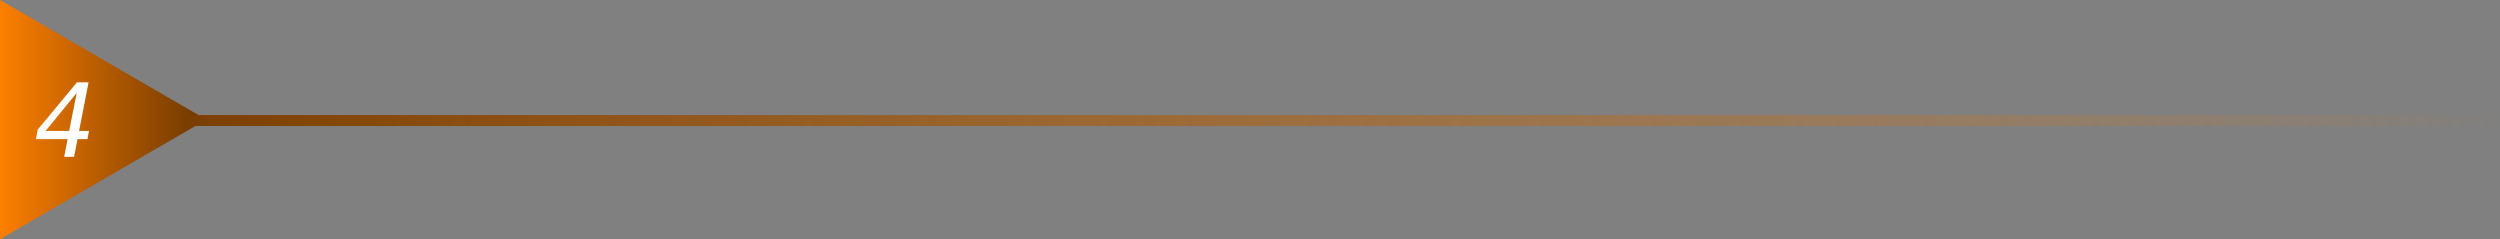
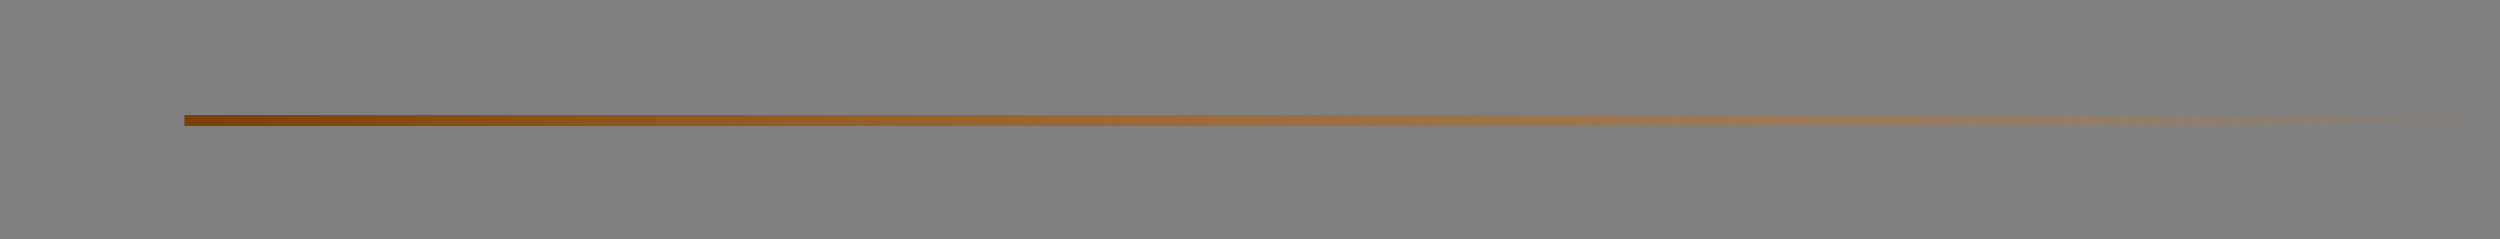
<svg xmlns="http://www.w3.org/2000/svg" width="1369" height="131" viewBox="0 0 1369 131">
  <rect x="0" y="0" width="1369" height="131" fill="#808080" stroke="none" />
  <defs>
    <linearGradient id="linear-gradient" x1="0.5" x2="0.5" y2="1" gradientUnits="objectBoundingBox">
      <stop offset="0" stop-color="#6d3700" />
      <stop offset="1" stop-color="#fc7f00" />
    </linearGradient>
    <linearGradient id="linear-gradient-2" x1="-0.009" y1="1" x2="1" y2="1" gradientUnits="objectBoundingBox">
      <stop offset="0" stop-color="#793d00" />
      <stop offset="1" stop-color="#fc7f00" stop-opacity="0" />
    </linearGradient>
  </defs>
  <g id="aspsec4" transform="translate(-5151 859)">
    <g id="entrustsec1" transform="translate(4875 -1627)">
-       <path id="多角形_30" data-name="多角形 30" d="M65.5,0,131,113H0Z" transform="translate(389 768) rotate(90)" fill="url(#linear-gradient)" />
      <rect id="長方形_538" data-name="長方形 538" width="1268" height="6" transform="translate(377 831)" fill="url(#linear-gradient-2)" />
    </g>
-     <path id="パス_732" data-name="パス 732" d="M23.023-35.055,5.934-14.219H18.867Zm.109-5.77H29.5l-5.2,26.605h5.414L28.9-9.734H23.461L21.547,0H16.133L18.02-9.734H.684l.984-5.223Z" transform="translate(5170 -773.088)" fill="#fff" />
  </g>
</svg>